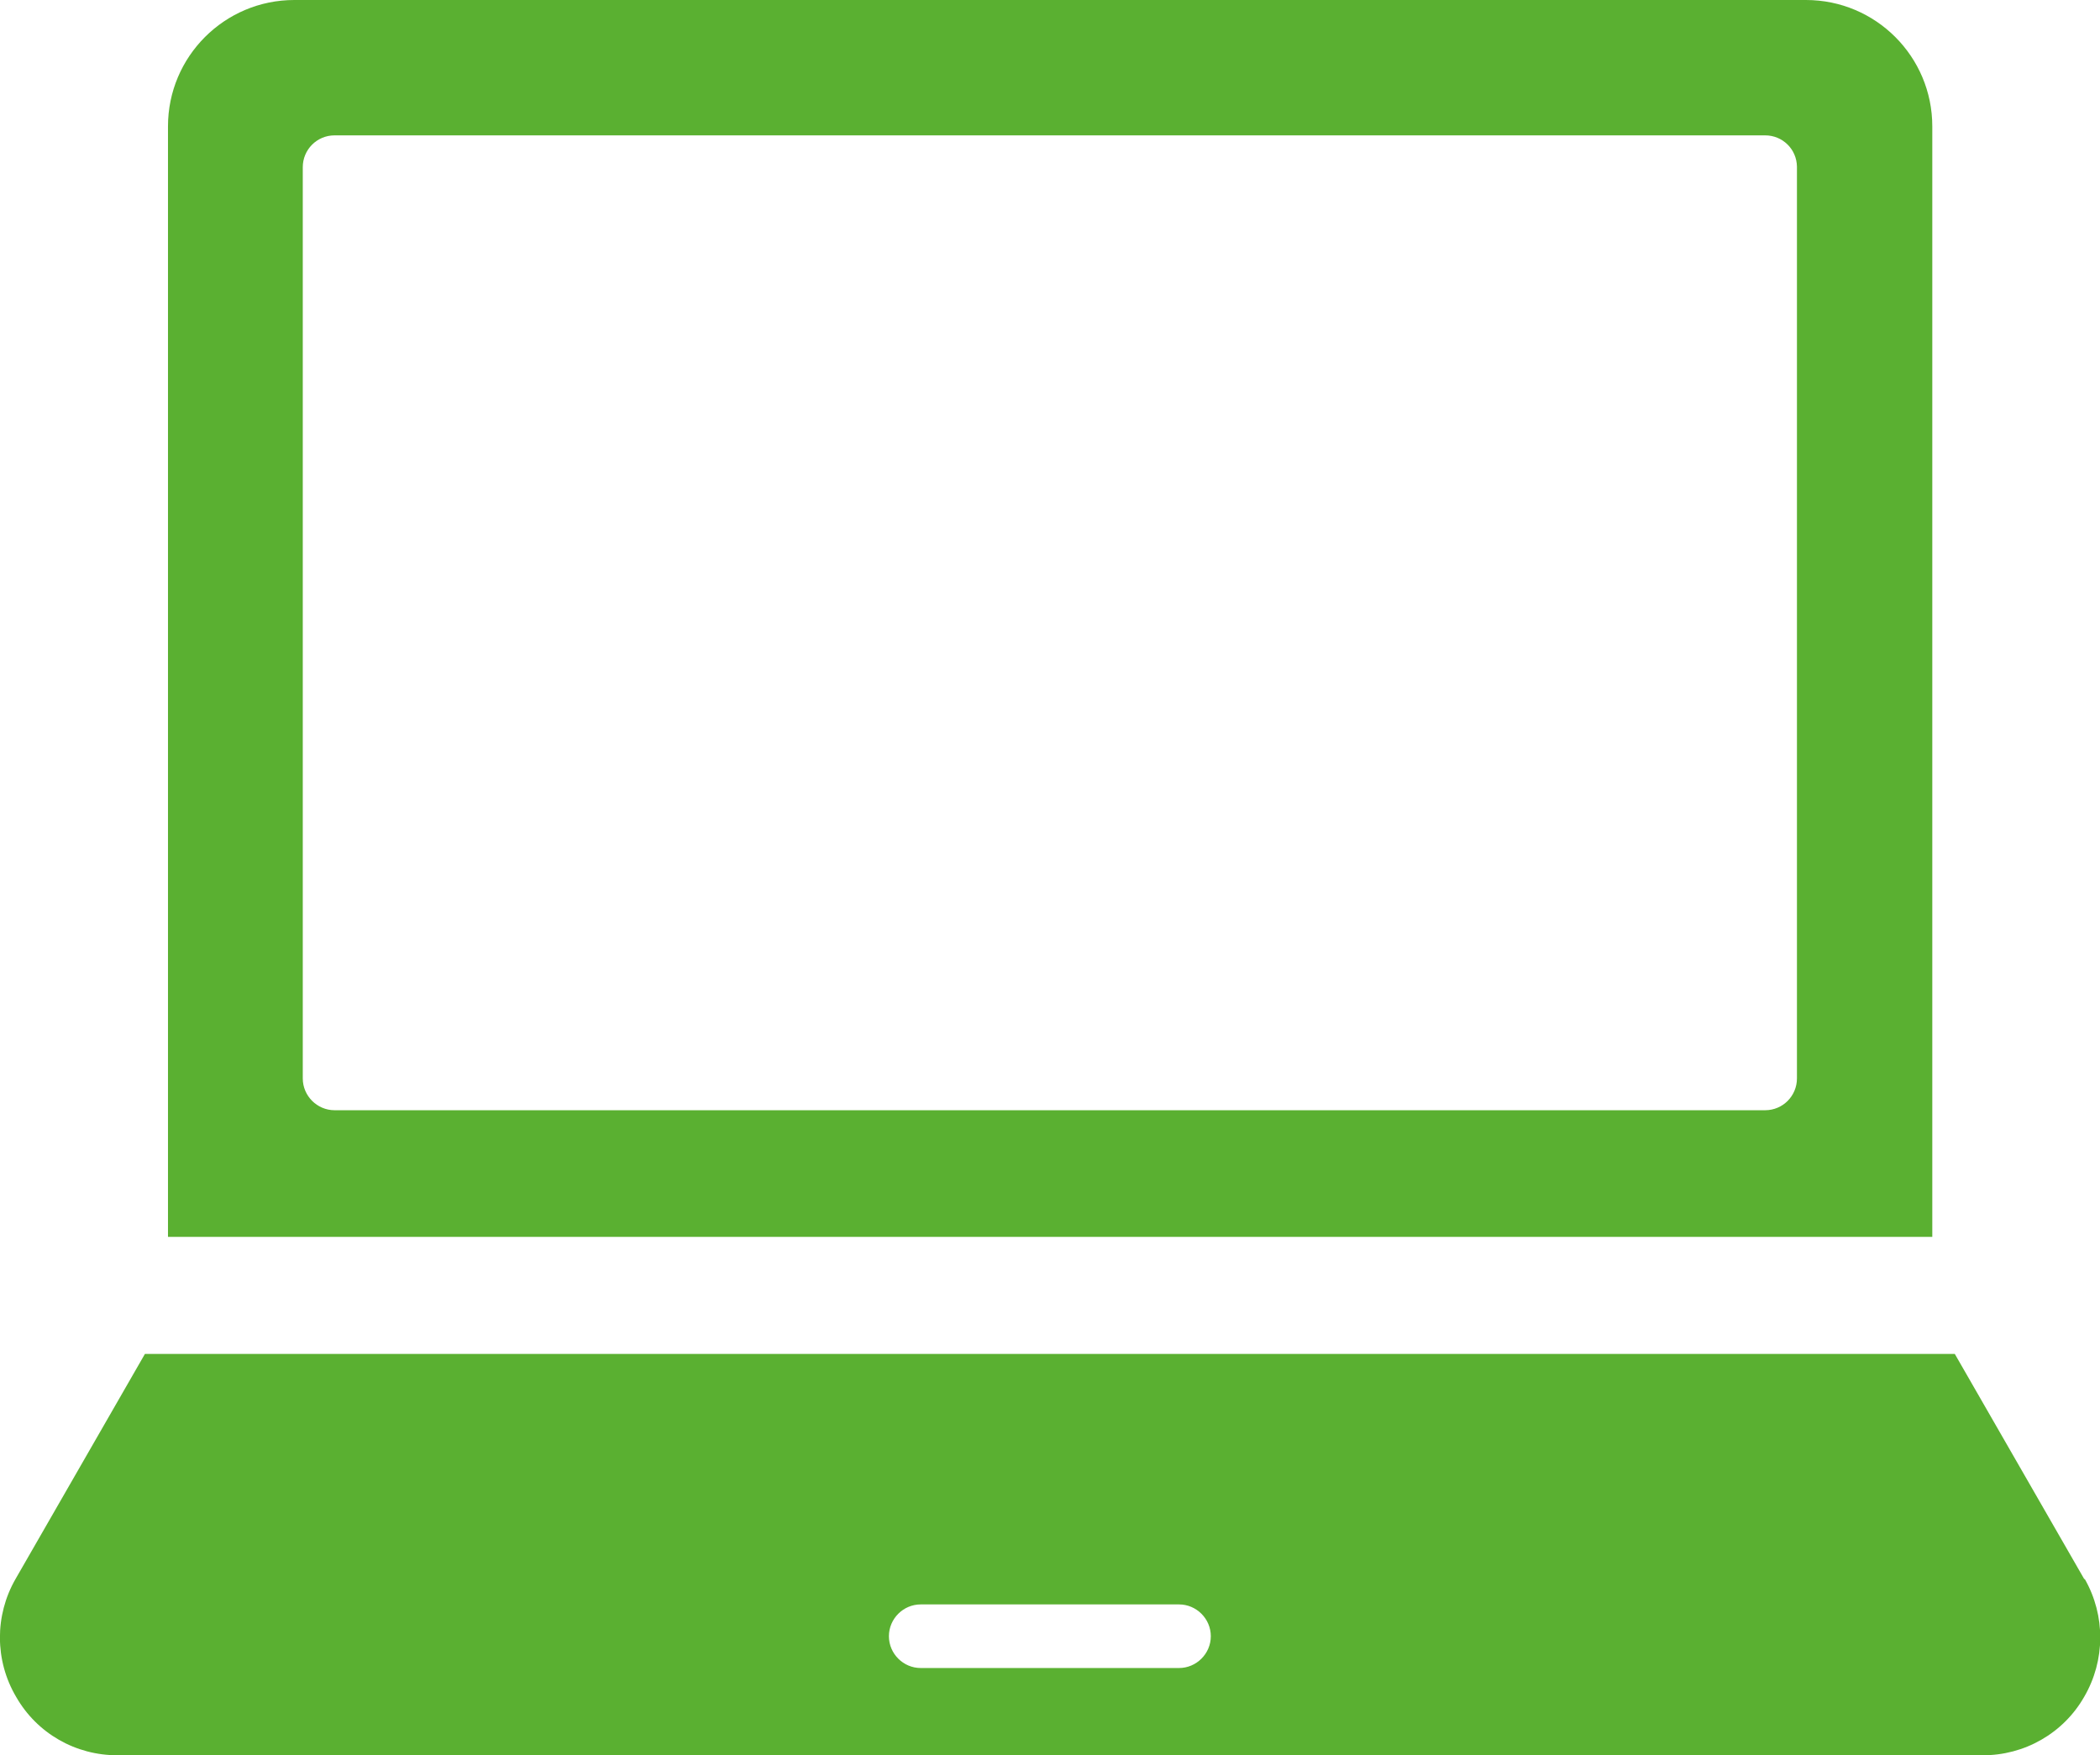
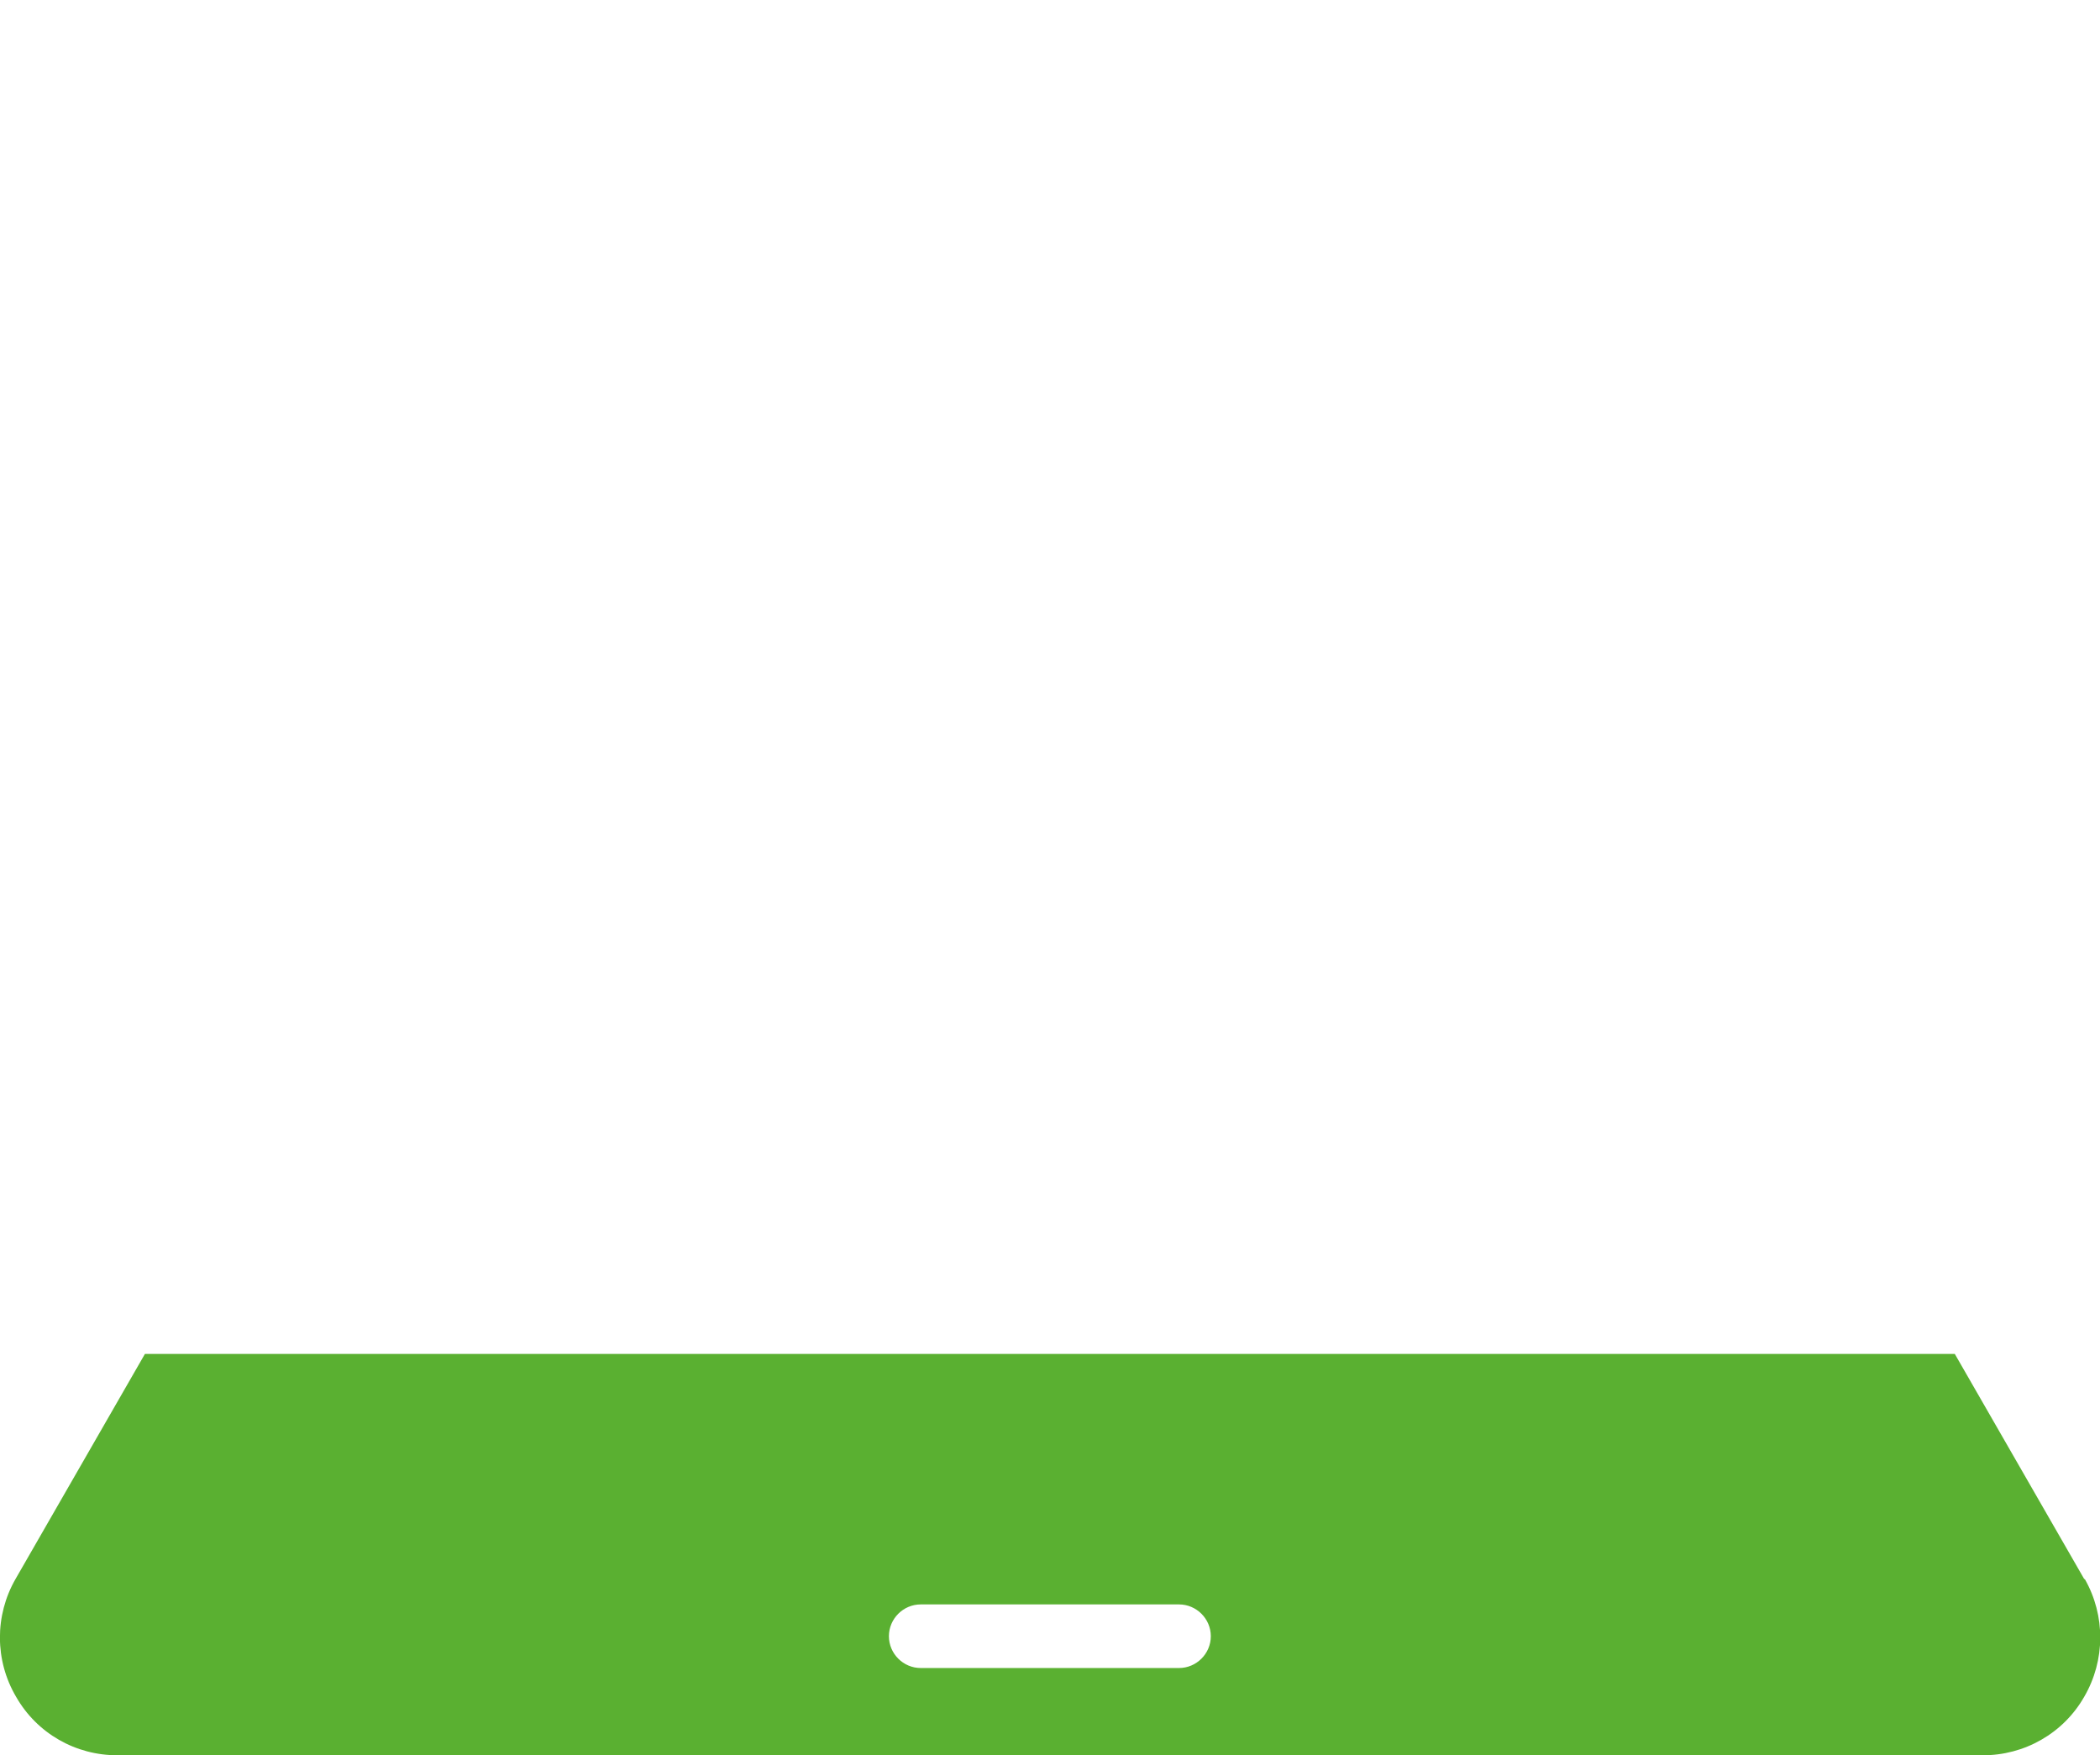
<svg xmlns="http://www.w3.org/2000/svg" id="Layer_1" data-name="Layer 1" width="74.63" height="62.37" viewBox="0 0 74.63 62.37">
-   <path d="m68.67,4.49c0-2.48-2.01-4.49-4.49-4.49H10.46c-2.48,0-4.49,2.01-4.49,4.49v39.46h62.7V4.49Zm-4.81,33.83c0,.62-.5,1.13-1.13,1.13H11.89c-.62,0-1.13-.51-1.13-1.13V5.94c0-.62.5-1.13,1.13-1.13h50.84c.62,0,1.12.49,1.13,1.11,0,0,0,.01,0,.02v32.38Z" fill="#5ab031" />
  <path d="m74.07,56.11l-4.6-8H5.15L.55,56.11c-.74,1.29-.74,2.89.02,4.18.74,1.3,2.12,2.09,3.62,2.08h66.26c1.49.01,2.88-.78,3.62-2.08.75-1.29.76-2.88.02-4.18h0Zm-32.17,3.16h-9.18c-.62,0-1.13-.51-1.13-1.13s.51-1.13,1.13-1.13h9.18c.62,0,1.13.51,1.13,1.13s-.51,1.13-1.13,1.13Z" fill="#5ab031" />
</svg>